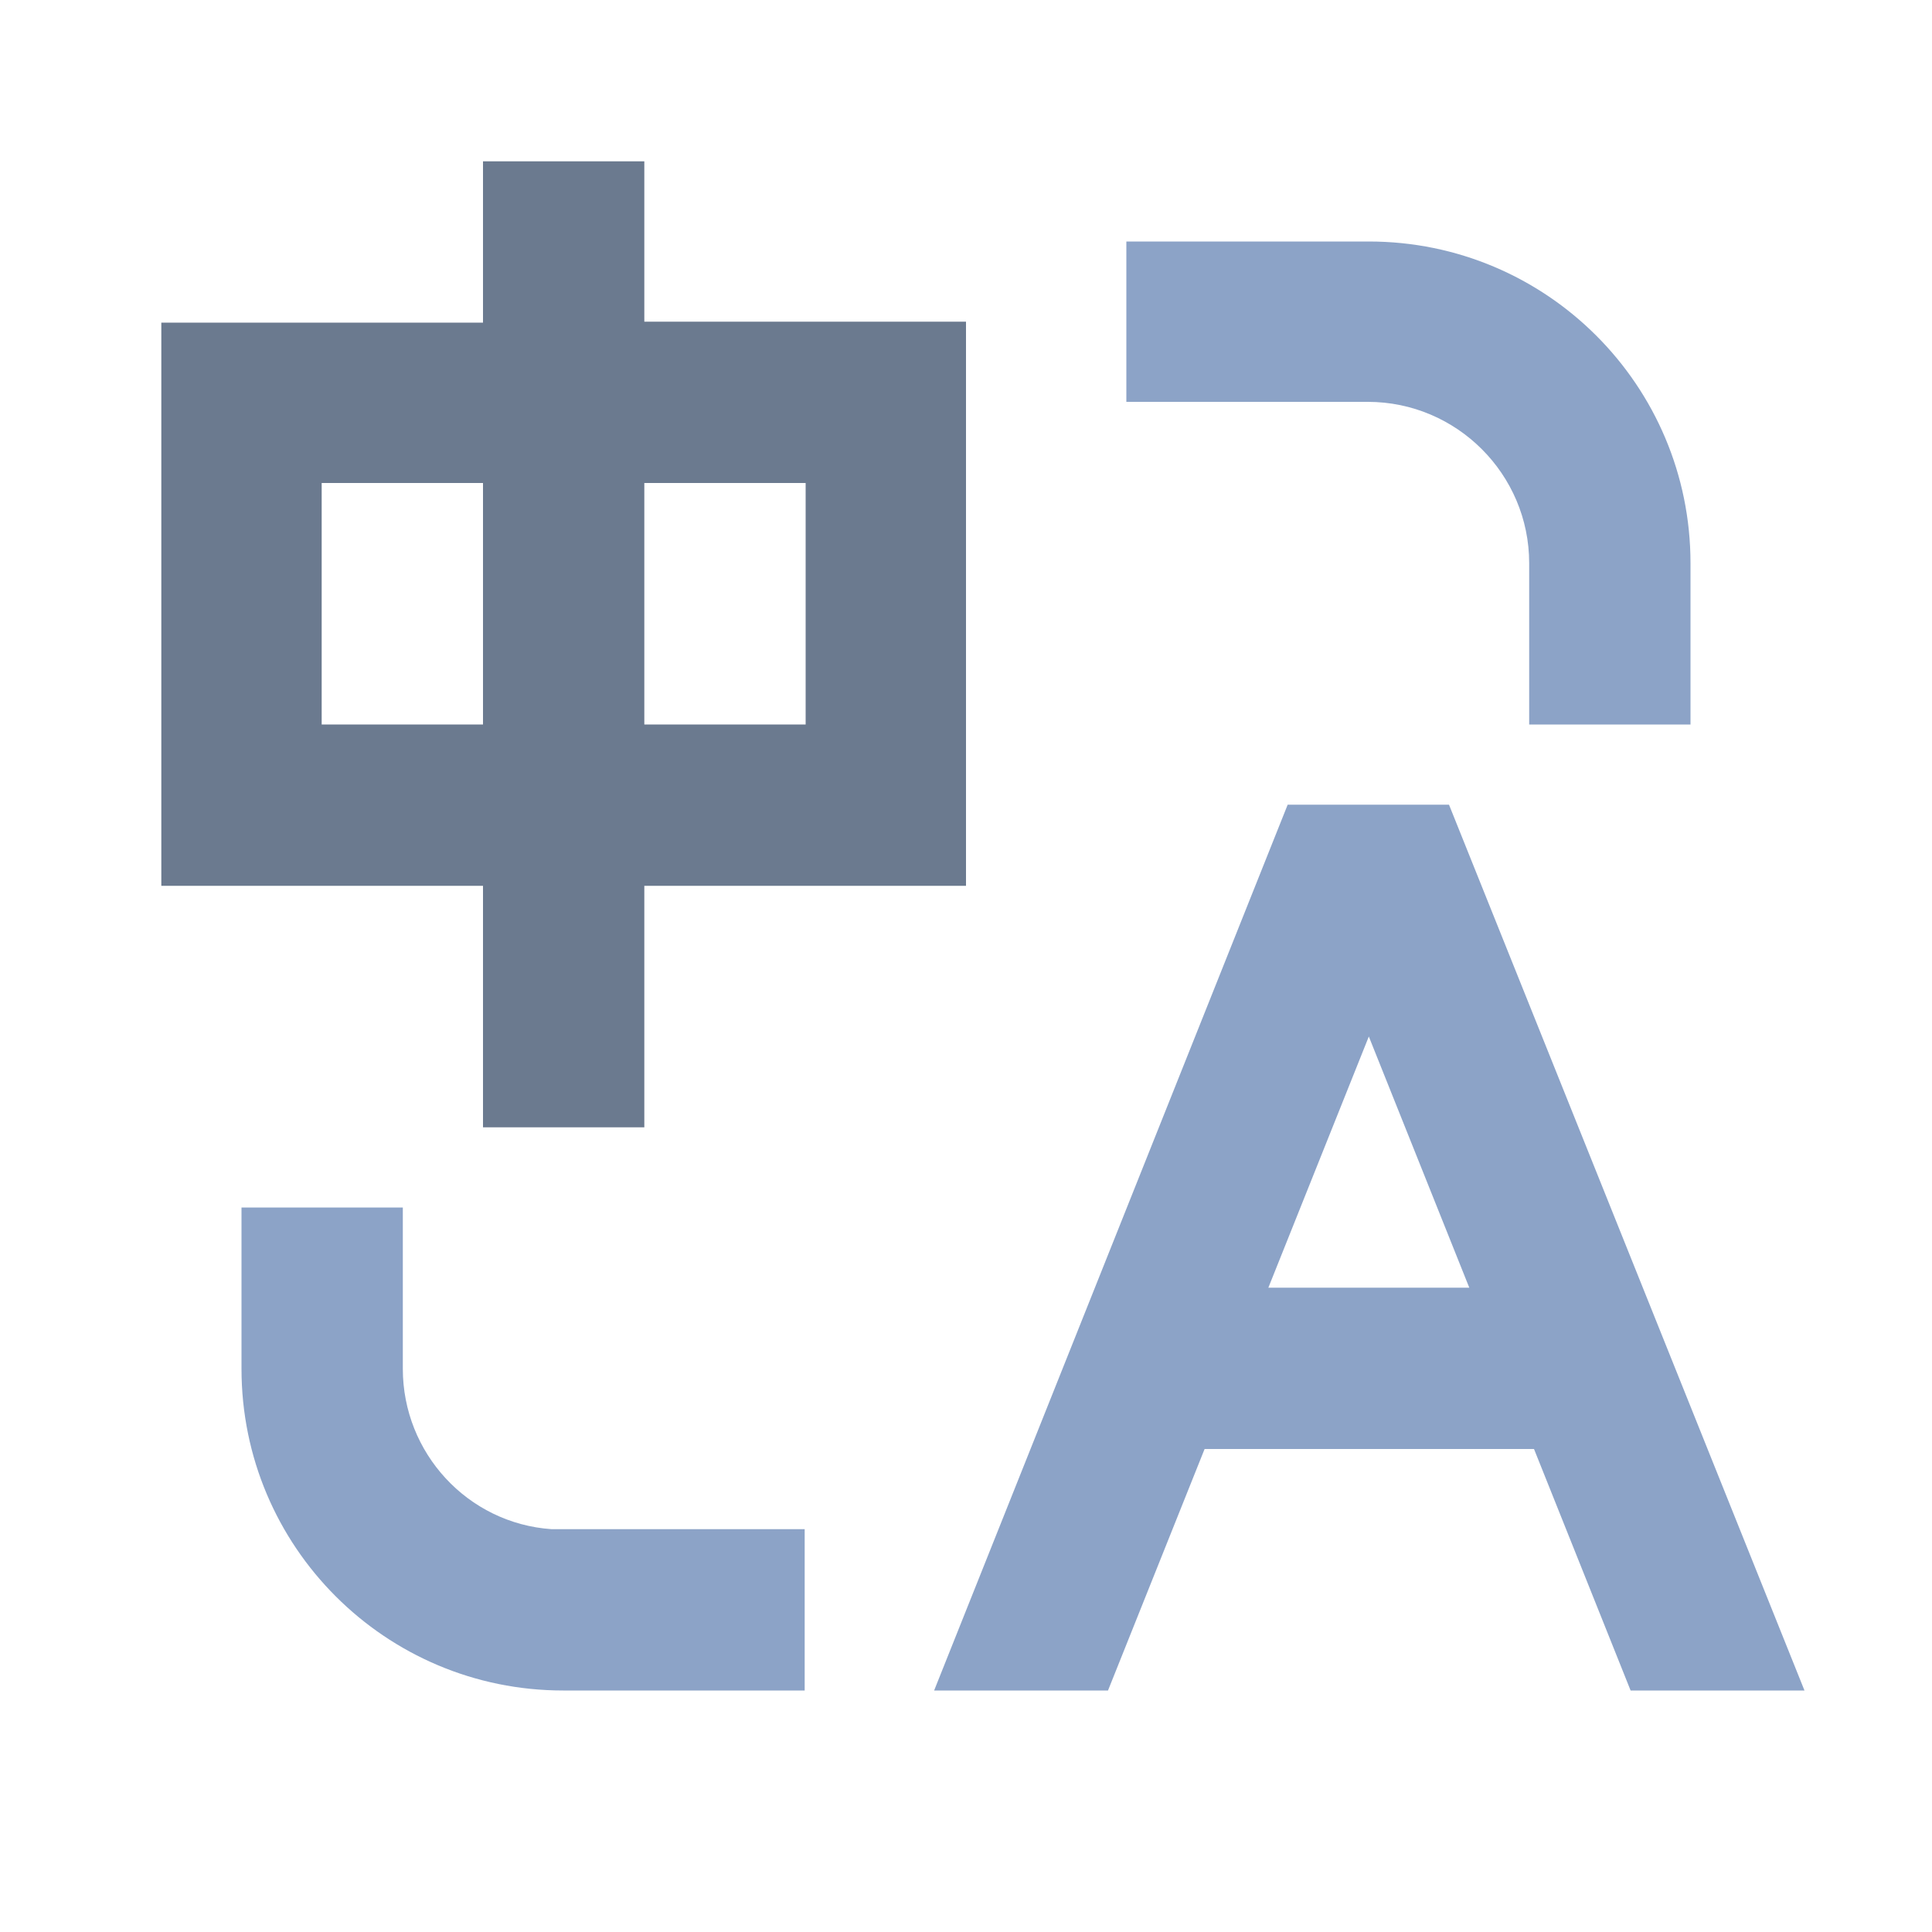
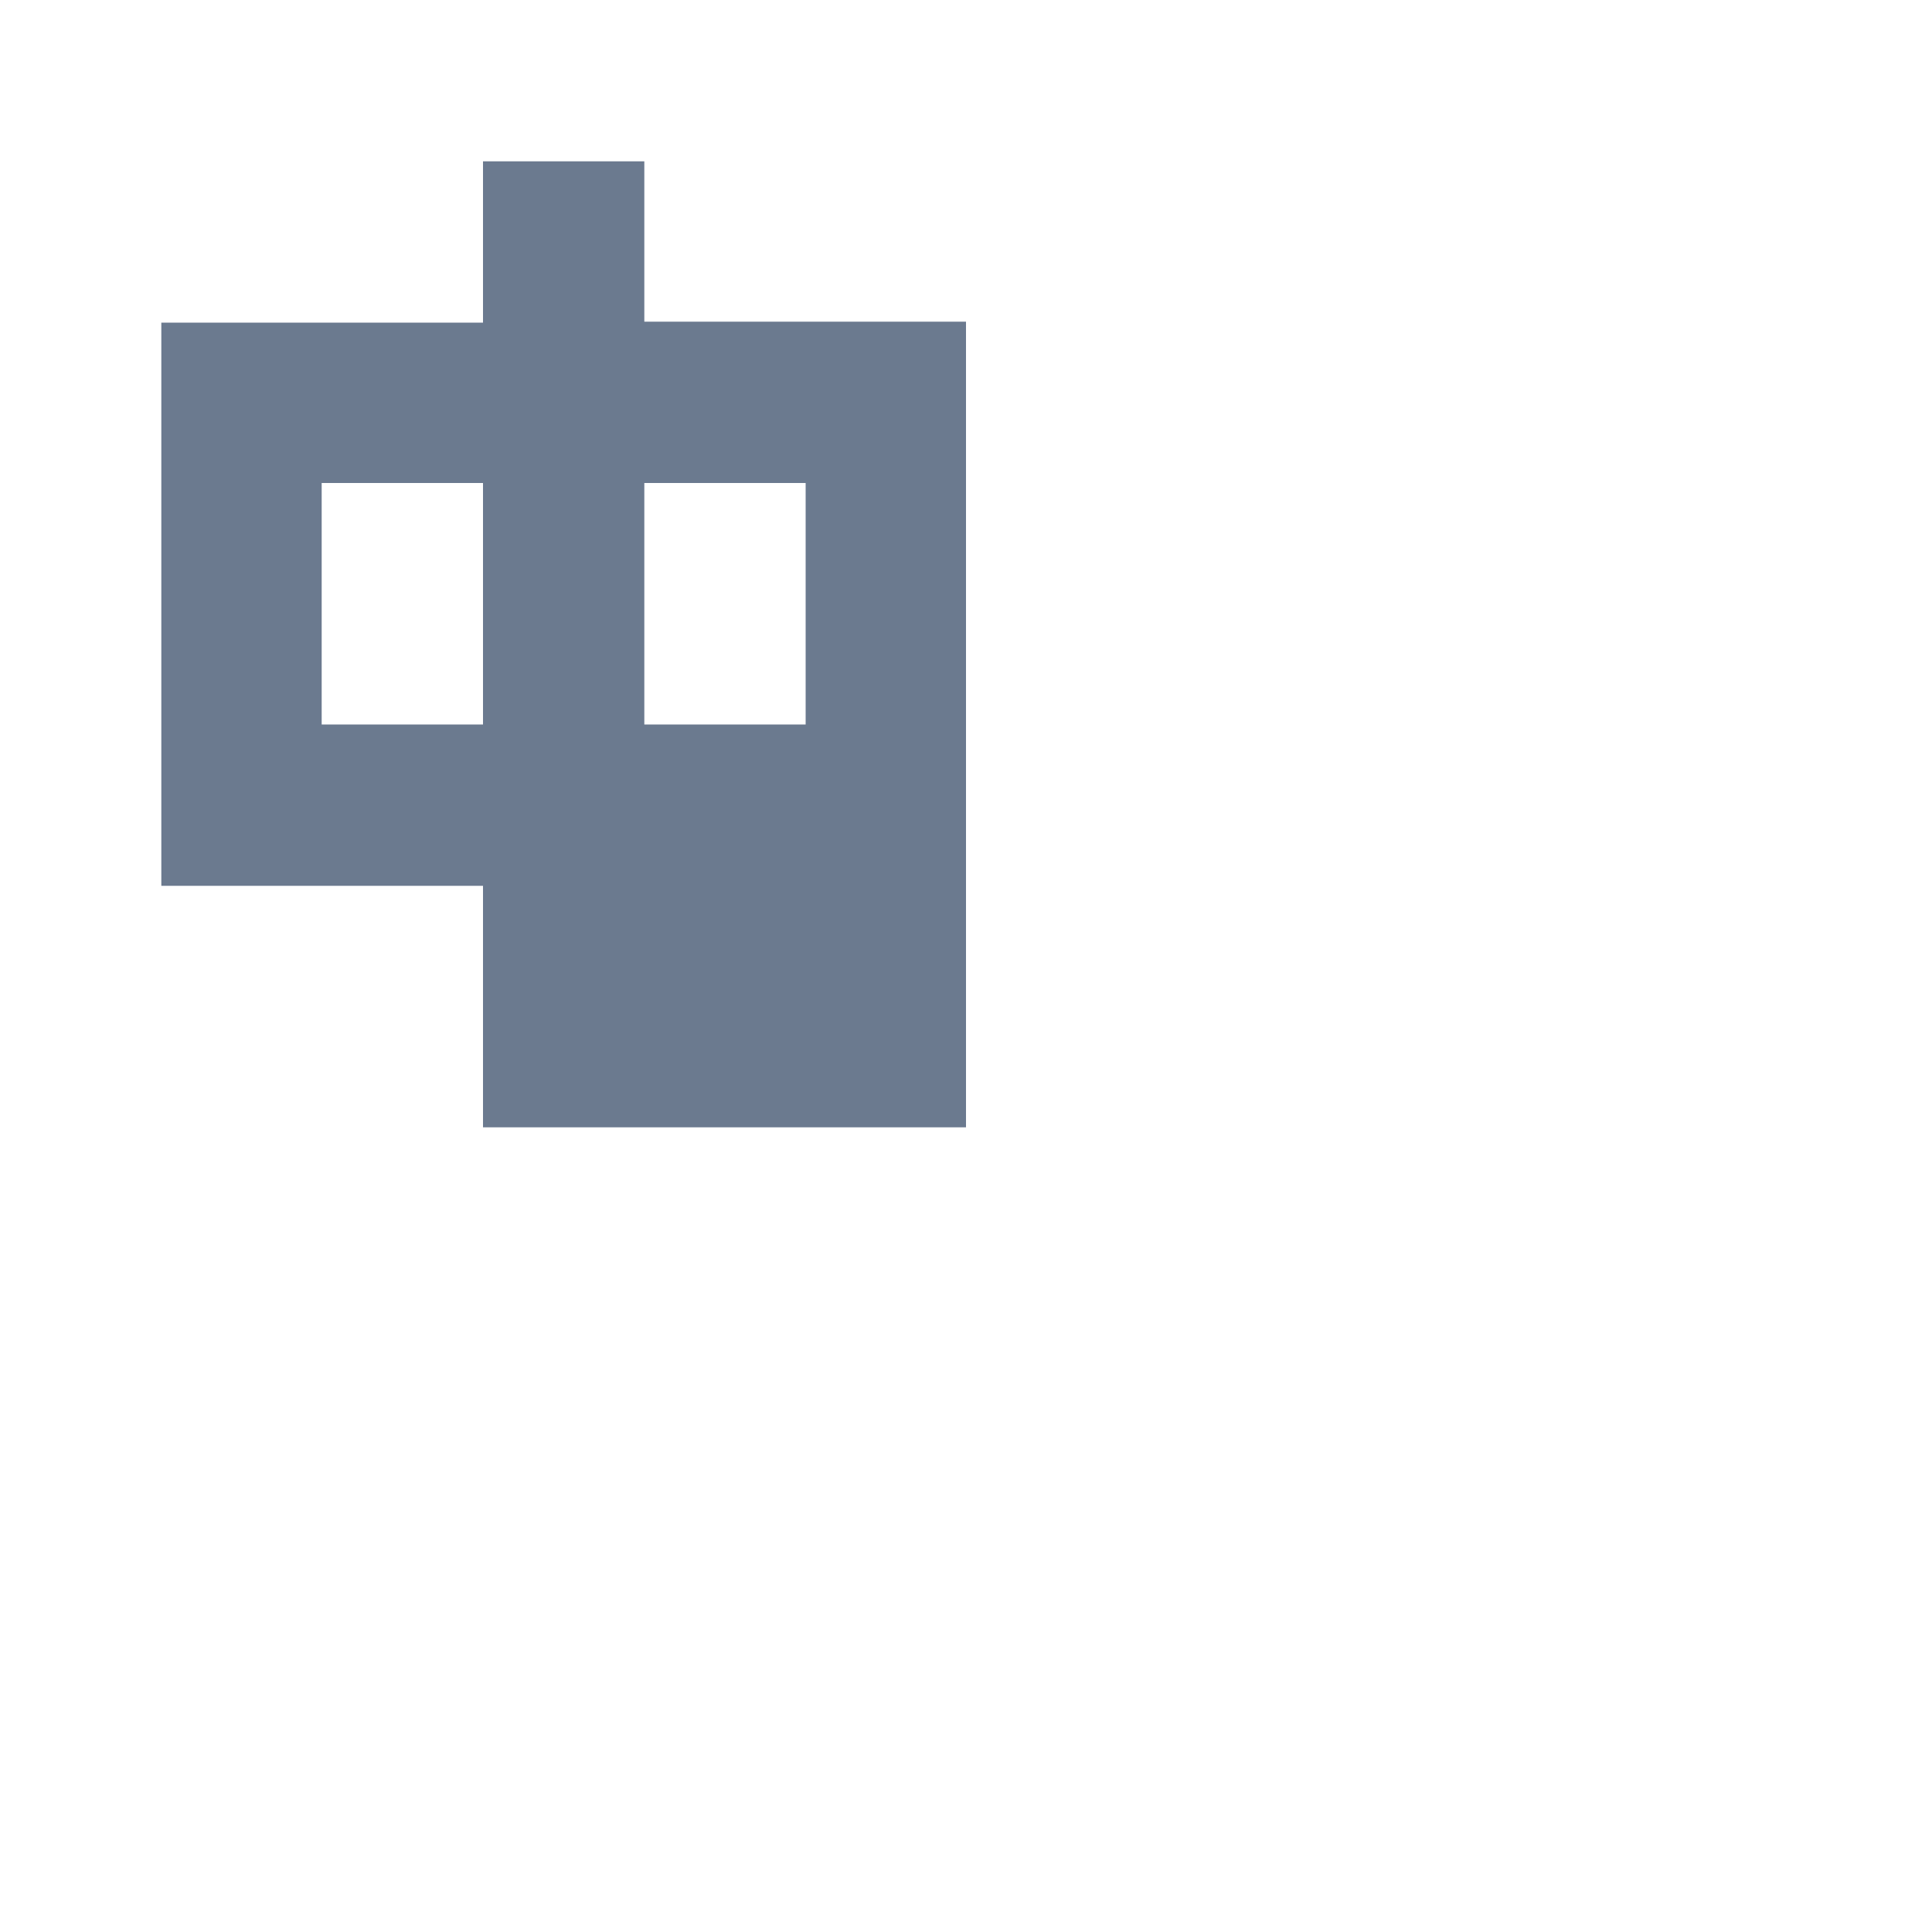
<svg xmlns="http://www.w3.org/2000/svg" t="1719830878286" class="icon" viewBox="0 0 1024 1024" version="1.1" p-id="8644" width="128" height="128">
-   <path d="M213.504 640v85.504c0 44.544 34.304 81.92 78.848 84.992h134.144V896h-128C204.288 896 128 819.712 128 725.504V640h85.504zM768 426.496h-85.504L495.104 896h92.16l51.2-128h174.592l51.2 128h92.16L768 426.496z m-95.744 256l53.248-133.12 53.248 133.12h-106.496zM725.504 128c94.208 0 170.496 76.288 170.496 170.496V384h-85.504V298.496c0-47.104-38.4-85.504-85.504-85.504h-128V128h128.512z" fill="#8ca3c7" p-id="8645" data-spm-anchor-id="a313x.search_index.0.i15.24a03a8183QZXl" class="" />
-   <path d="M341.504 170.496V85.504H256v85.504H85.504v298.496H256v128h85.504v-128H512V170.496H341.504zM256 384H170.496V256H256v128z m170.496 0H341.504V256h85.504v128z" fill="#6b7a8f" p-id="8646" data-spm-anchor-id="a313x.search_index.0.i16.24a03a8183QZXl" class="" />
+   <path d="M341.504 170.496V85.504H256v85.504H85.504v298.496H256v128h85.504H512V170.496H341.504zM256 384H170.496V256H256v128z m170.496 0H341.504V256h85.504v128z" fill="#6b7a8f" p-id="8646" data-spm-anchor-id="a313x.search_index.0.i16.24a03a8183QZXl" class="" />
</svg>